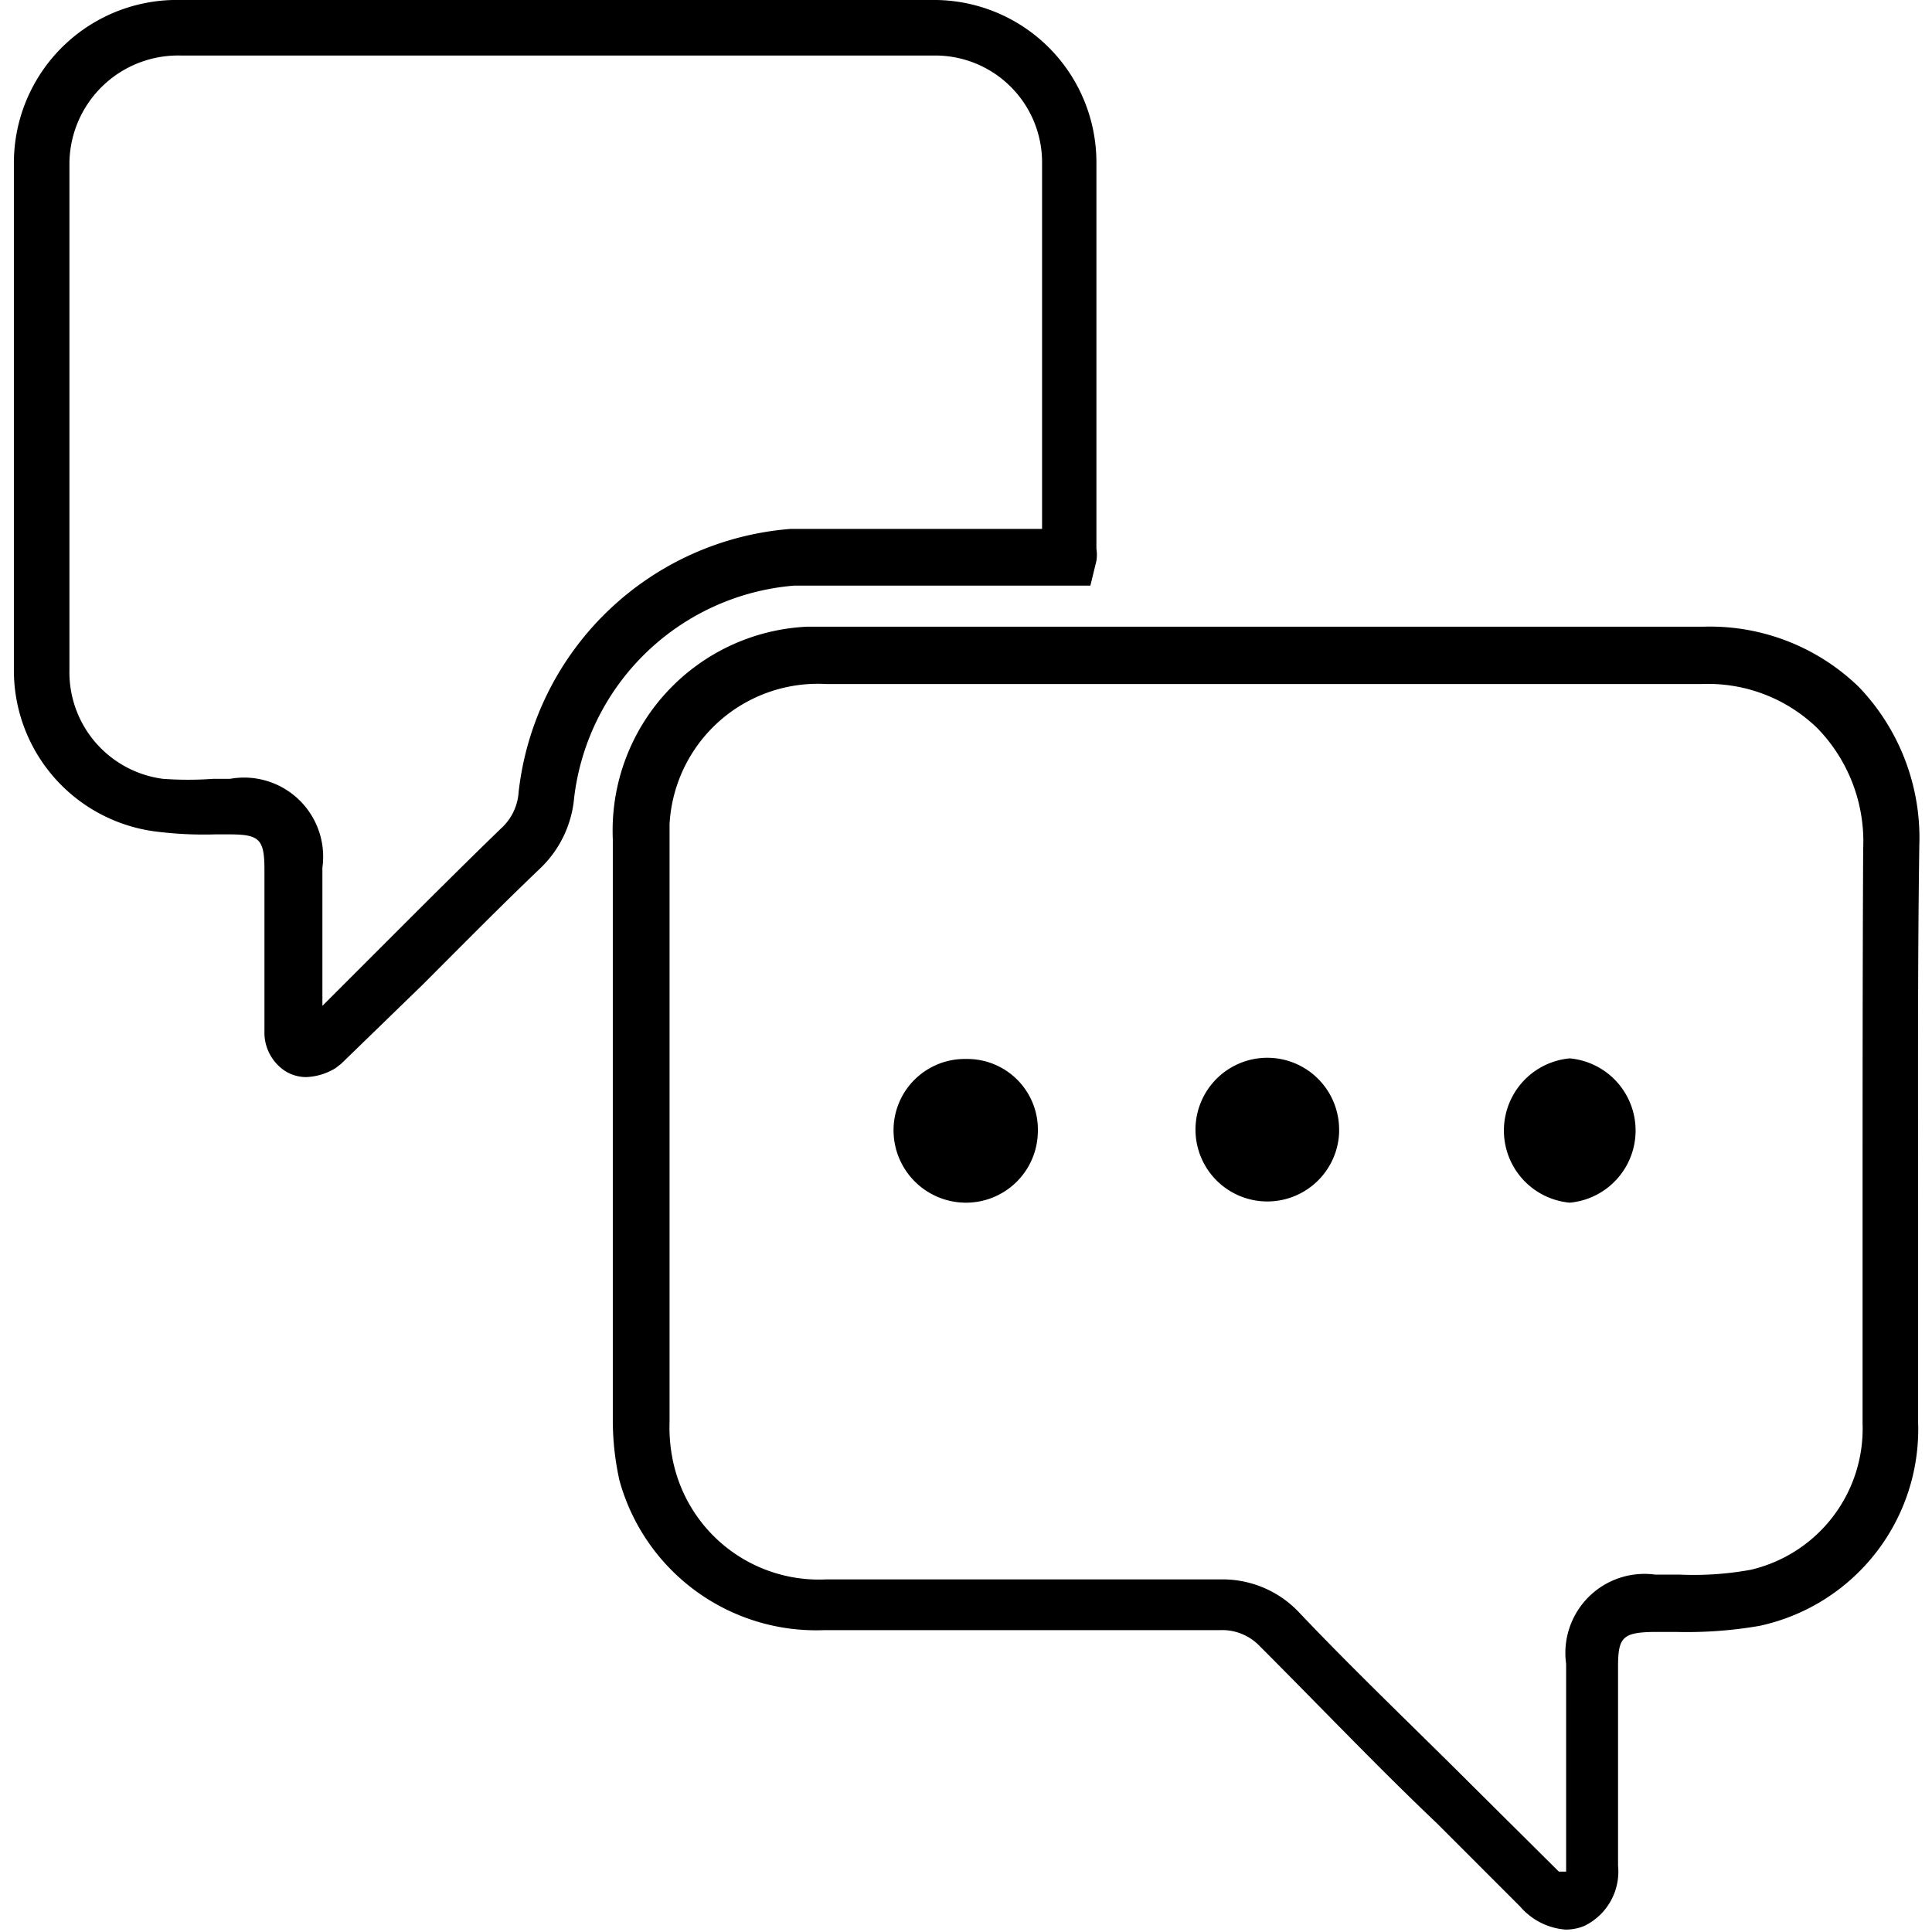
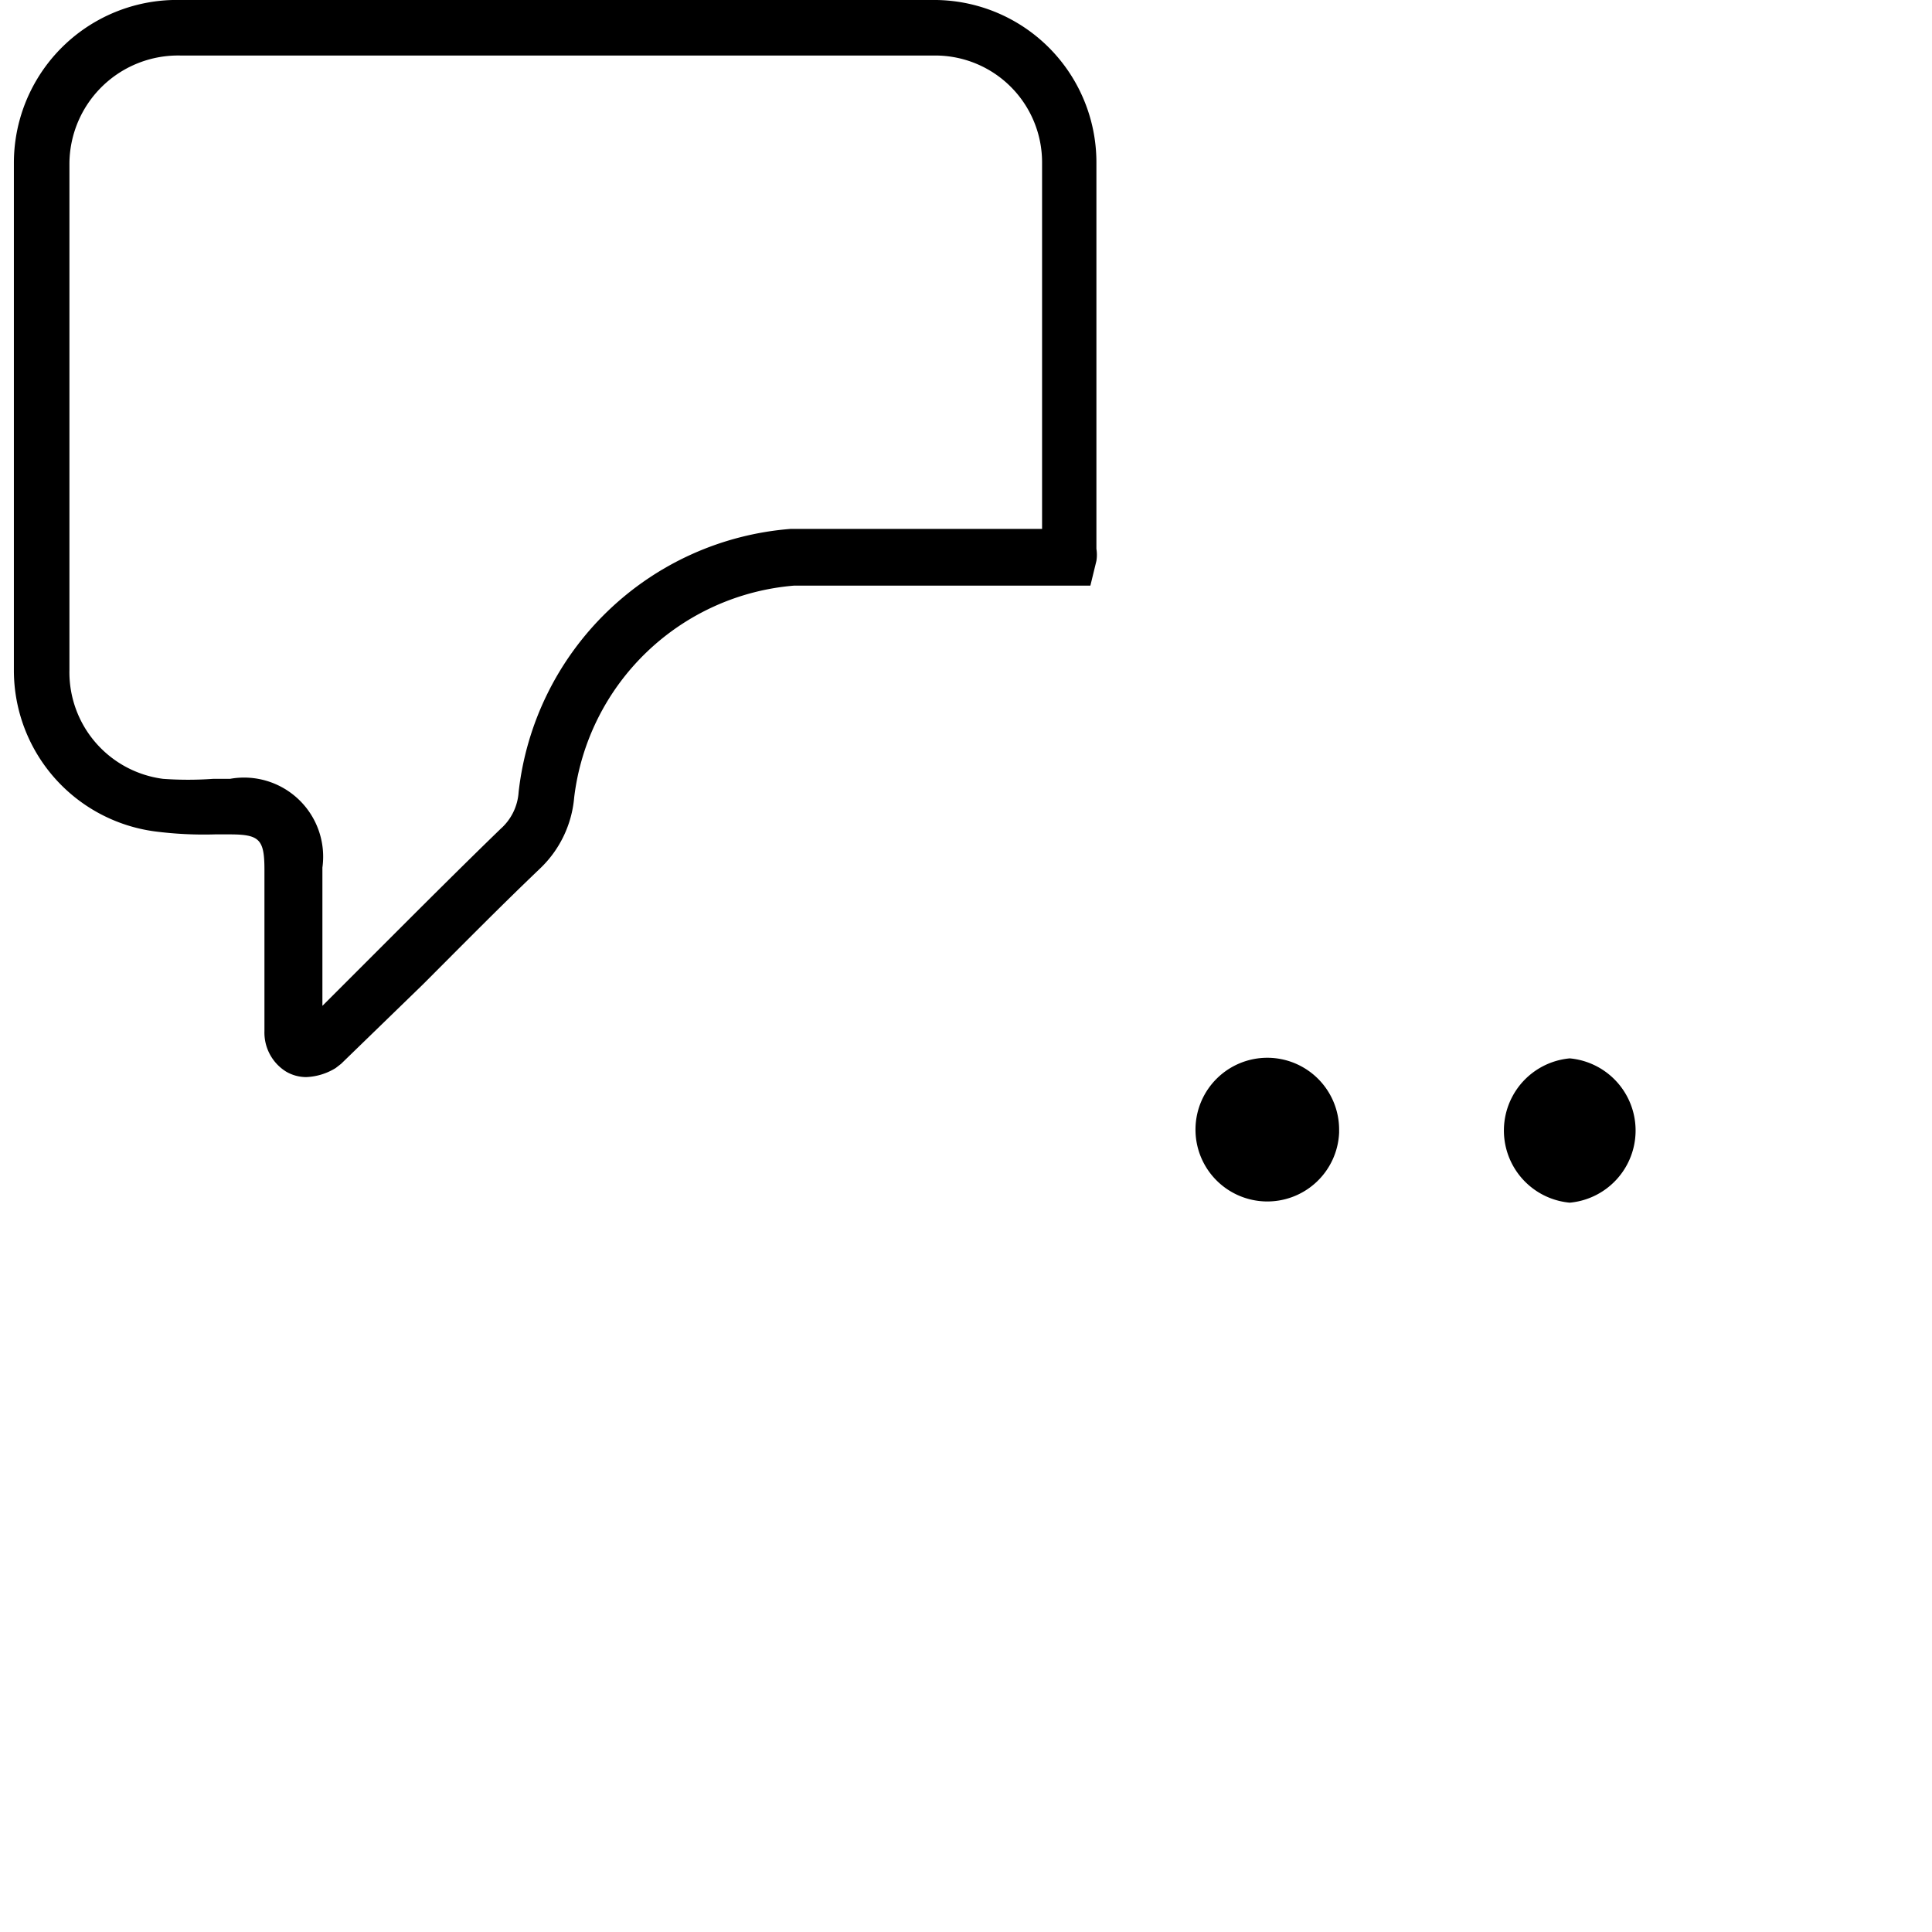
<svg xmlns="http://www.w3.org/2000/svg" id="Calque_1" data-name="Calque 1" viewBox="0 0 32 32">
  <path d="M13.15,9.7c.72,0,1.46,0,2.17,0h2.74l.1-.41a.64.64,0,0,0,0-.2c0-.61,0-1.22,0-1.84,0-1.49,0-3,0-4.55v0A2.69,2.69,0,0,0,15.43,0H3A2.7,2.7,0,0,0,.23,2.69c0,2.56,0,5.31,0,8.42a2.69,2.69,0,0,0,2.33,2.66,6.31,6.31,0,0,0,1,.05H3.8c.5,0,.58.08.58.59v.8c0,.63,0,1.25,0,1.87a.76.76,0,0,0,.36.67.66.66,0,0,0,.33.09,1,1,0,0,0,.49-.15l.09-.07L7,16.31c.64-.64,1.28-1.29,1.94-1.92a1.84,1.84,0,0,0,.57-1.18A4,4,0,0,1,13.15,9.7ZM8.59,13.12a.89.89,0,0,1-.3.61C7.63,14.37,7,15,6.34,15.66l-1,1c0-.5,0-1,0-1.49v-.8A1.31,1.31,0,0,0,3.81,12.9H3.53a5.76,5.76,0,0,1-.83,0A1.78,1.78,0,0,1,1.15,11.1c0-3.1,0-5.85,0-8.4h0A1.8,1.8,0,0,1,3,.92c4.08,0,8.27,0,12.46,0h.07A1.77,1.77,0,0,1,17.26,2.7c0,1.51,0,3.05,0,4.53,0,.51,0,1,0,1.53H15.32c-.72,0-1.47,0-2.22,0A4.92,4.92,0,0,0,8.59,13.12Z" />
-   <path d="M31.79,14a3.61,3.61,0,0,0-1-2.62,3.54,3.54,0,0,0-2.58-1c-1.67,0-3.37,0-5,0H13.37a3.38,3.38,0,0,0-3.22,3.52q0,4.8,0,9.62a4.6,4.6,0,0,0,.11,1A3.38,3.38,0,0,0,13.66,27q3.27,0,6.55,0a.86.86,0,0,1,.66.27c1,1,1.95,2,2.93,2.93l1.38,1.38a1.1,1.1,0,0,0,.75.38.81.81,0,0,0,.31-.06,1,1,0,0,0,.56-1v-3.3c0-.48.08-.56.58-.57h.38a7.07,7.07,0,0,0,1.38-.1,3.33,3.33,0,0,0,2.63-3.37V20.23C31.77,18.18,31.76,16.06,31.79,14Zm-.94,6.24c0,1.11,0,2.22,0,3.34A2.4,2.4,0,0,1,29,26a5.26,5.26,0,0,1-1.19.08h-.4a1.31,1.31,0,0,0-1.47,1.48V31L25.82,31l-1.38-1.37c-1-1-2-1.95-2.92-2.92a1.74,1.74,0,0,0-1.3-.55h0c-2.18,0-4.36,0-6.54,0a2.47,2.47,0,0,1-2.51-1.86,2.7,2.7,0,0,1-.08-.75q0-4.82,0-9.62v-.28a2.46,2.46,0,0,1,2.6-2.32h9.49c1.65,0,3.36,0,5,0a2.6,2.6,0,0,1,1.92.73,2.69,2.69,0,0,1,.76,2C30.85,16.06,30.85,18.18,30.85,20.23Z" />
  <path d="M21,17.52a1.19,1.19,0,1,0,1.18,1.24v-.05A1.19,1.19,0,0,0,21,17.52Z" />
-   <path d="M16,17.54h0a1.18,1.18,0,0,0-1.2,1.16h0a1.2,1.2,0,0,0,1.18,1.22h0a1.19,1.19,0,0,0,1.21-1.17A1.17,1.17,0,0,0,16,17.54Z" />
  <path d="M26,17.53h0a1.2,1.2,0,0,0,0,2.39h0a1.2,1.2,0,0,0,0-2.39Z" />
</svg>